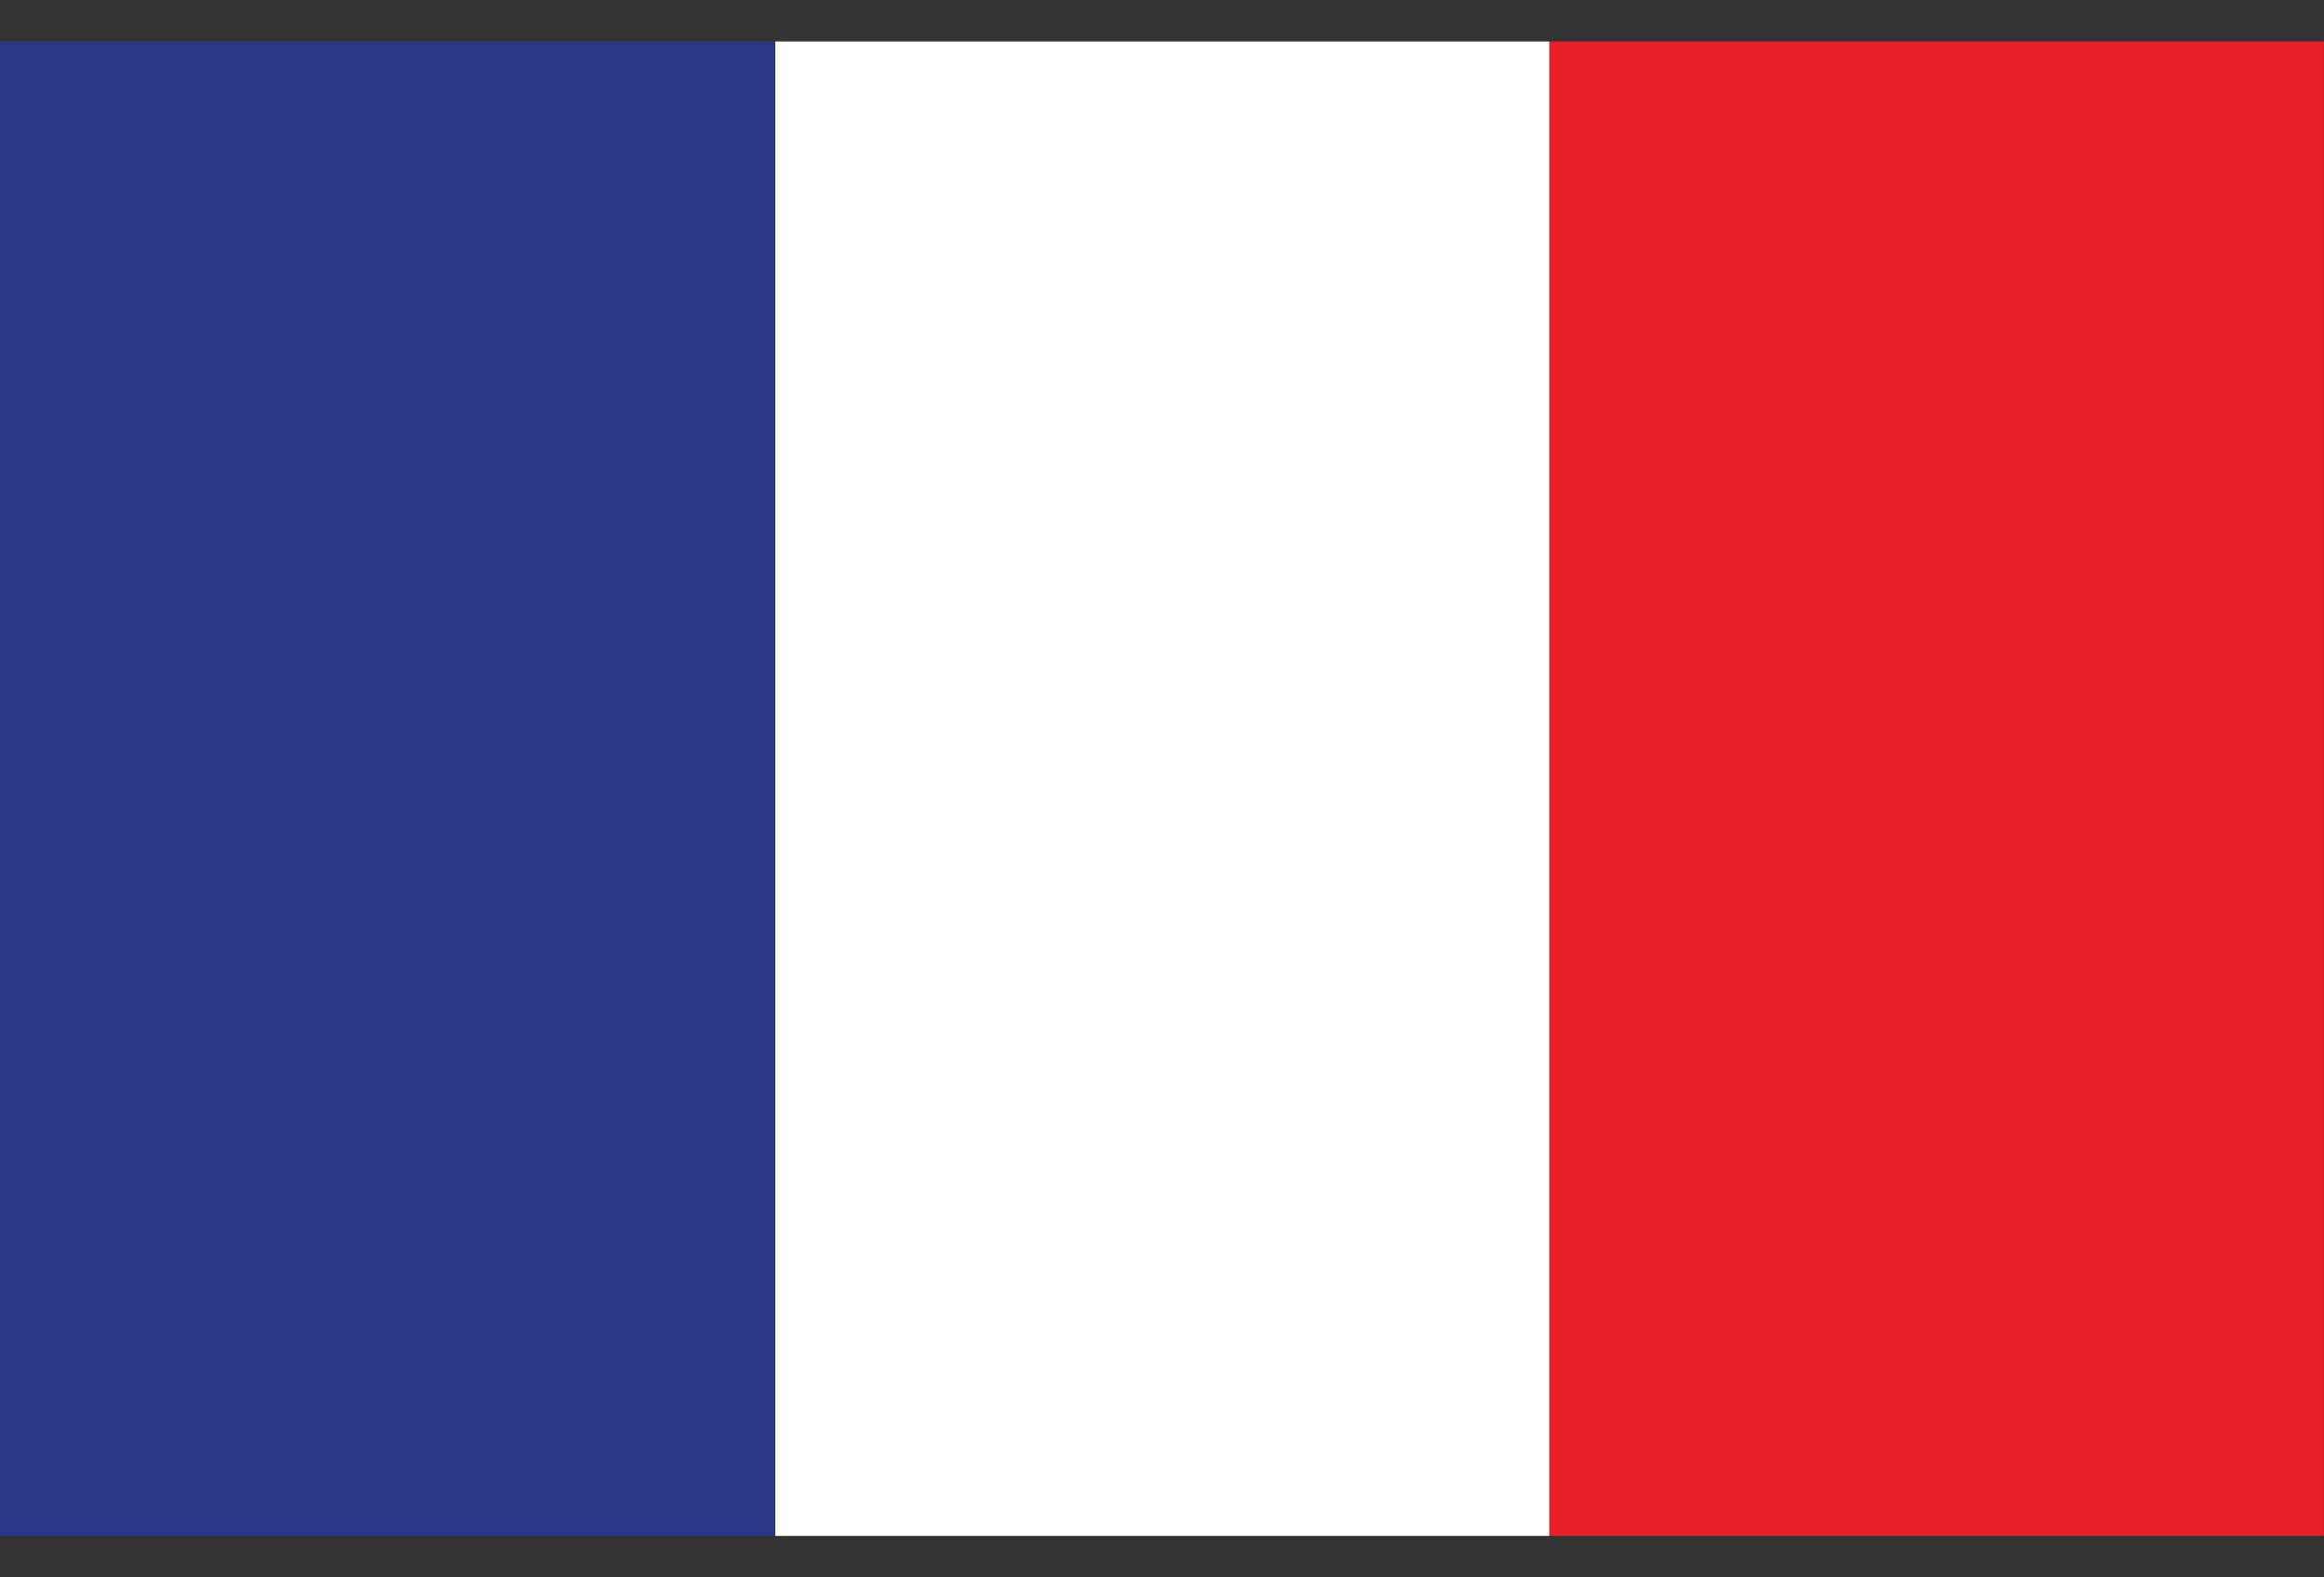
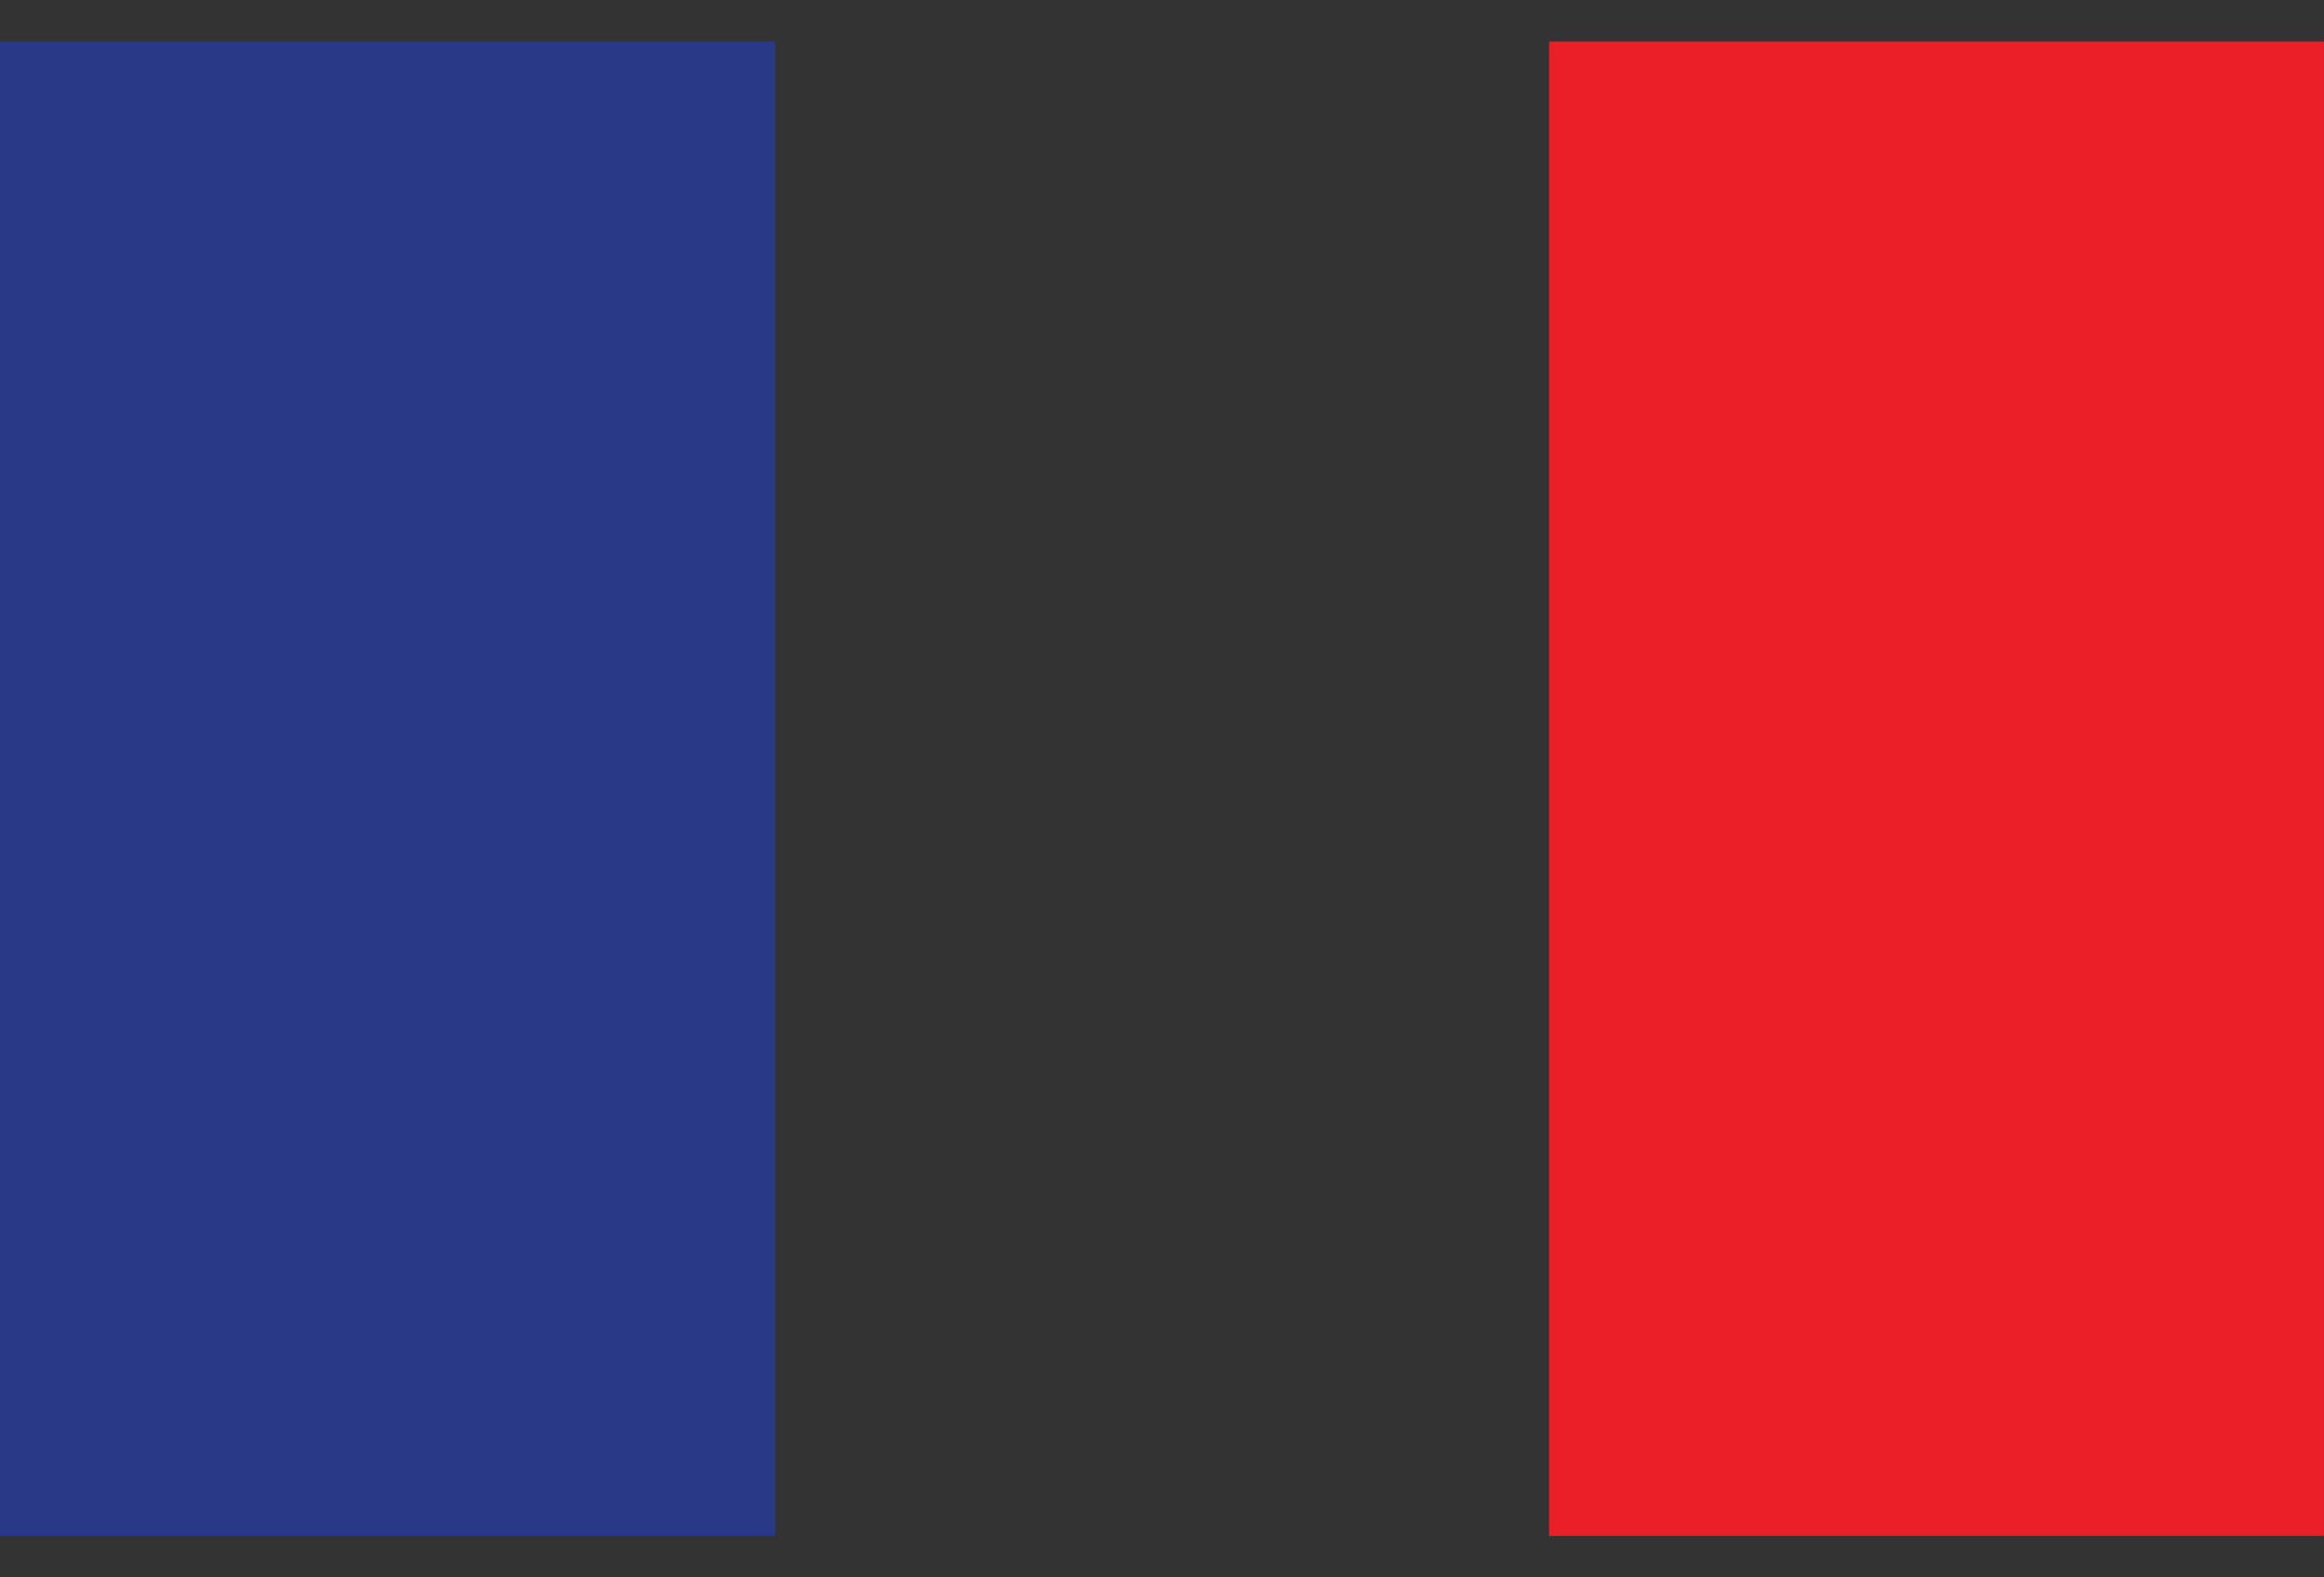
<svg xmlns="http://www.w3.org/2000/svg" width="28" height="19" viewBox="0 0 28 19" fill="none">
  <rect x="0" y="0" width="28" height="19" fill="#333333" stroke="none" />
  <path d="M27.999 0.5H18.664V18.5H27.999V0.5Z" fill="#EA1F27" />
-   <path d="M18.666 0.5H9.34V18.5H18.666V0.5Z" fill="white" />
  <path d="M9.34 0.5H0V18.5H9.34V0.5Z" fill="#2A3888" />
</svg>